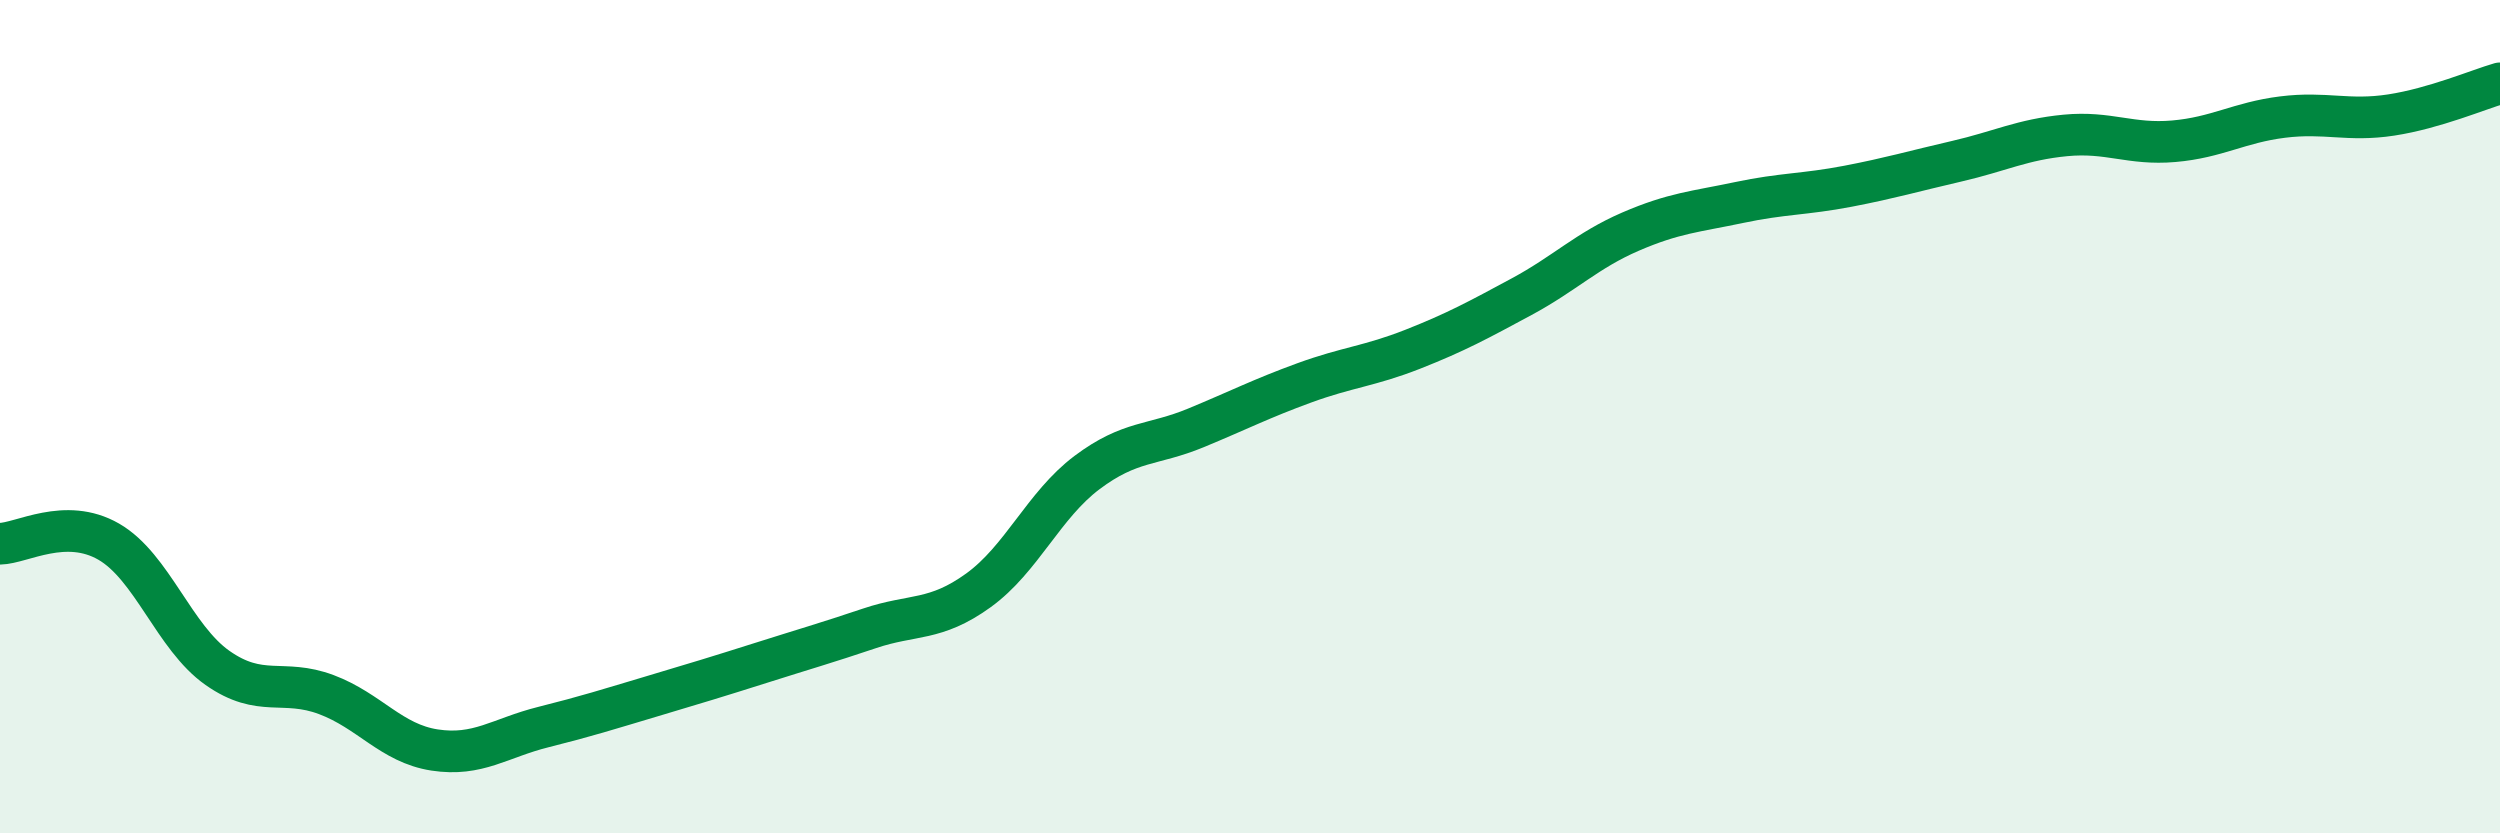
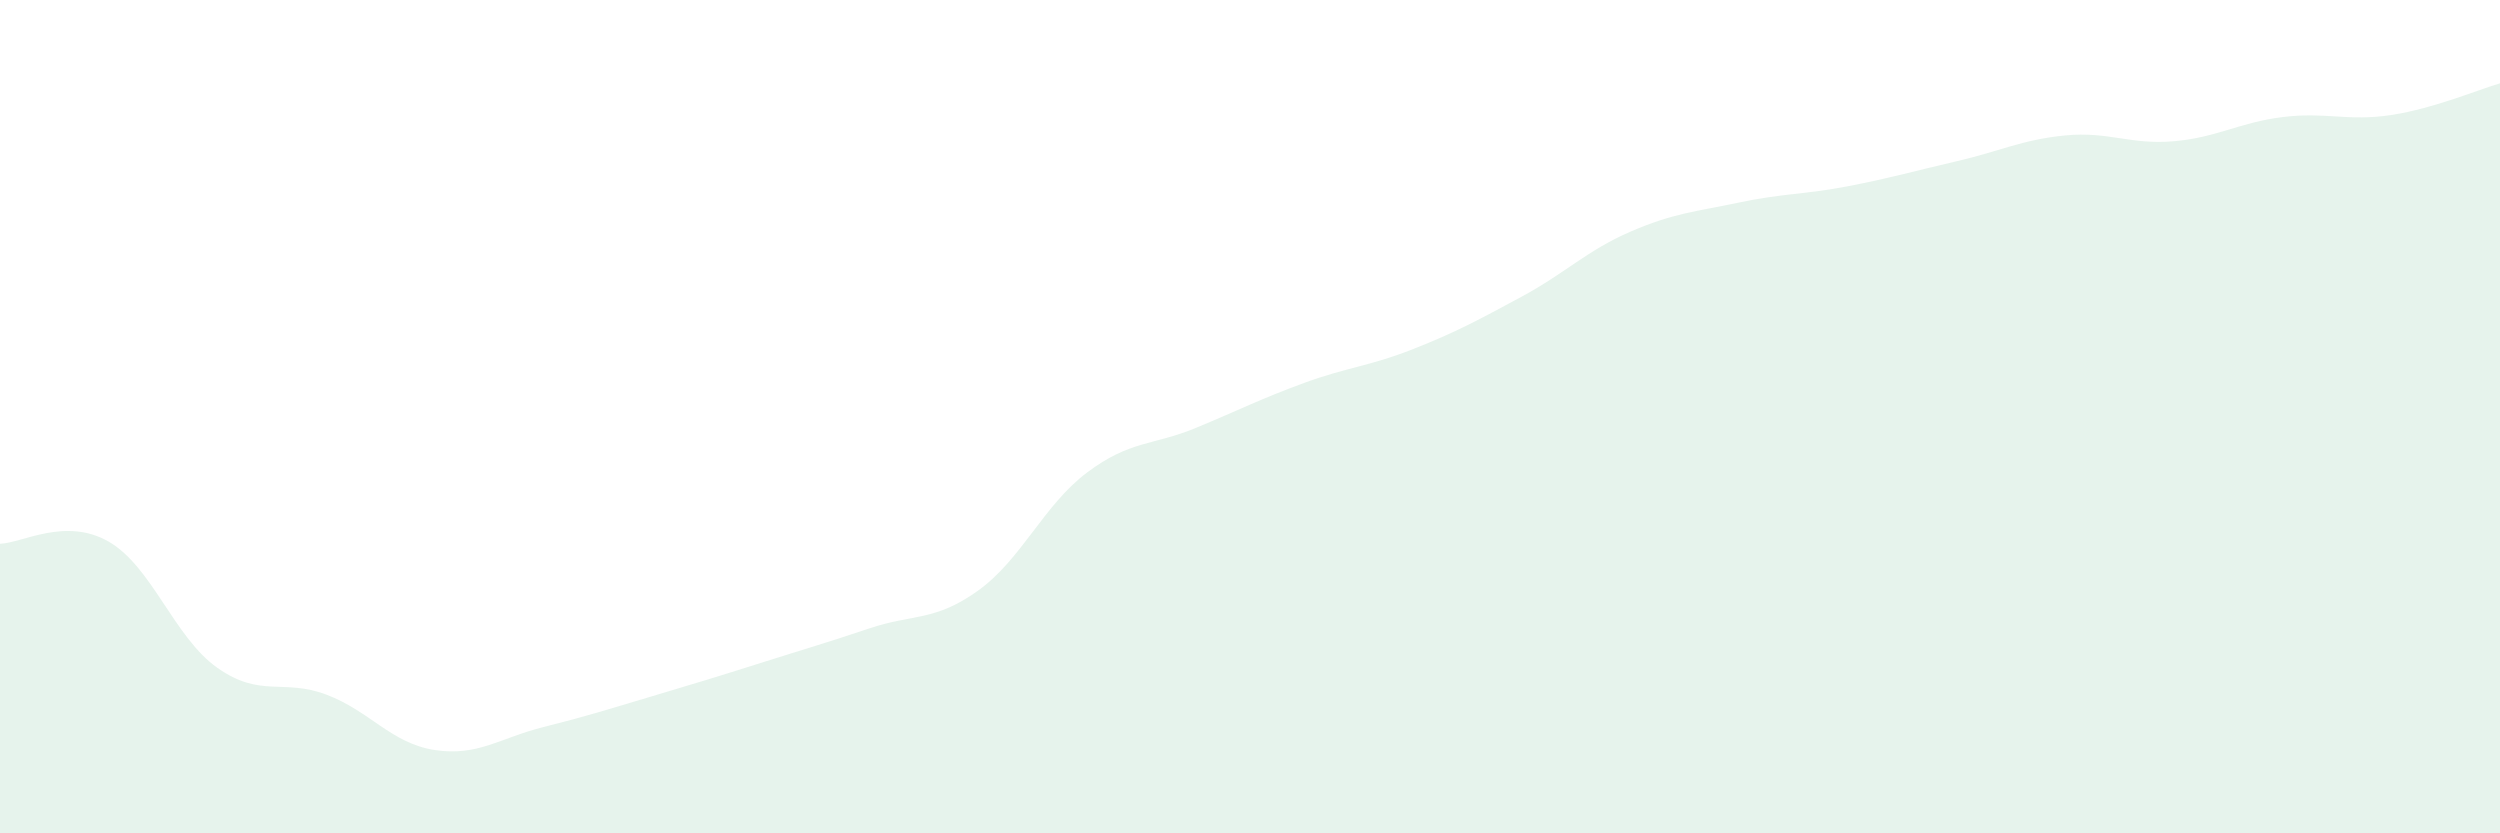
<svg xmlns="http://www.w3.org/2000/svg" width="60" height="20" viewBox="0 0 60 20">
  <path d="M 0,13.05 C 0.52,13.04 1.57,12.4 2.61,13 C 3.65,13.6 4.18,15.3 5.22,16.03 C 6.26,16.76 6.79,16.28 7.83,16.67 C 8.87,17.06 9.39,17.84 10.43,18 C 11.47,18.16 12,17.71 13.04,17.45 C 14.08,17.19 14.61,17.02 15.65,16.71 C 16.69,16.4 17.22,16.24 18.26,15.91 C 19.3,15.58 19.83,15.43 20.87,15.08 C 21.91,14.73 22.44,14.92 23.48,14.17 C 24.52,13.42 25.05,12.12 26.09,11.34 C 27.13,10.56 27.66,10.7 28.7,10.27 C 29.74,9.84 30.26,9.57 31.3,9.19 C 32.34,8.81 32.87,8.79 33.91,8.38 C 34.95,7.97 35.48,7.68 36.52,7.12 C 37.56,6.56 38.09,6.01 39.13,5.56 C 40.17,5.11 40.7,5.08 41.74,4.86 C 42.78,4.64 43.31,4.67 44.35,4.47 C 45.39,4.27 45.92,4.11 46.96,3.87 C 48,3.63 48.53,3.35 49.57,3.25 C 50.61,3.15 51.13,3.48 52.17,3.39 C 53.21,3.3 53.74,2.94 54.78,2.81 C 55.82,2.68 56.35,2.92 57.39,2.76 C 58.43,2.6 59.48,2.15 60,2L60 20L0 20Z" fill="#008740" opacity="0.1" stroke-linecap="round" stroke-linejoin="round" />
-   <path d="M 0,13.05 C 0.52,13.04 1.57,12.4 2.61,13 C 3.65,13.6 4.18,15.3 5.22,16.03 C 6.26,16.76 6.79,16.28 7.83,16.67 C 8.87,17.06 9.39,17.84 10.43,18 C 11.47,18.16 12,17.71 13.04,17.45 C 14.08,17.19 14.61,17.02 15.65,16.71 C 16.69,16.4 17.22,16.24 18.26,15.91 C 19.3,15.58 19.83,15.43 20.87,15.08 C 21.91,14.73 22.44,14.92 23.48,14.17 C 24.52,13.42 25.05,12.12 26.09,11.34 C 27.13,10.56 27.66,10.7 28.7,10.27 C 29.74,9.84 30.26,9.57 31.3,9.19 C 32.34,8.81 32.87,8.79 33.91,8.38 C 34.95,7.97 35.48,7.68 36.52,7.12 C 37.56,6.56 38.09,6.01 39.13,5.56 C 40.17,5.11 40.7,5.08 41.74,4.86 C 42.78,4.64 43.31,4.67 44.35,4.47 C 45.39,4.27 45.92,4.11 46.96,3.87 C 48,3.63 48.53,3.35 49.57,3.25 C 50.61,3.15 51.13,3.48 52.17,3.39 C 53.21,3.3 53.74,2.94 54.78,2.81 C 55.82,2.68 56.35,2.92 57.39,2.76 C 58.43,2.6 59.48,2.15 60,2" stroke="#008740" stroke-width="1" fill="none" stroke-linecap="round" stroke-linejoin="round" />
</svg>